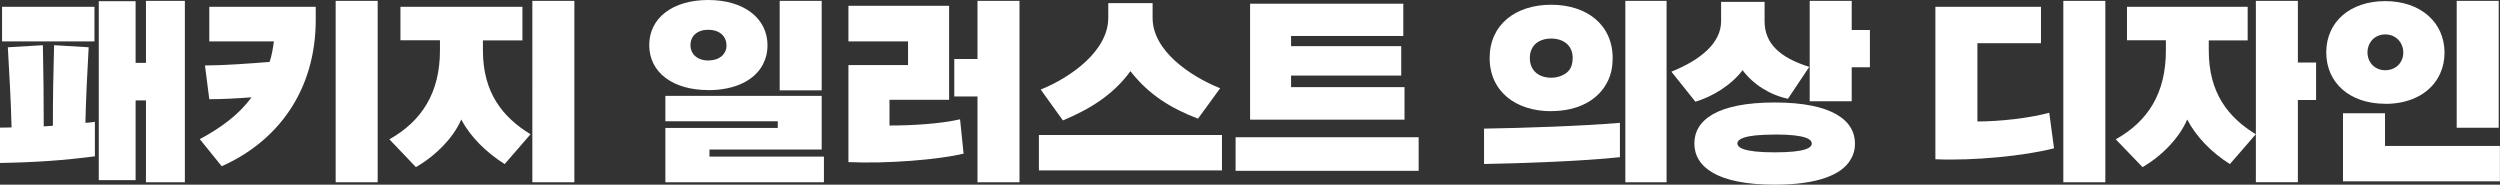
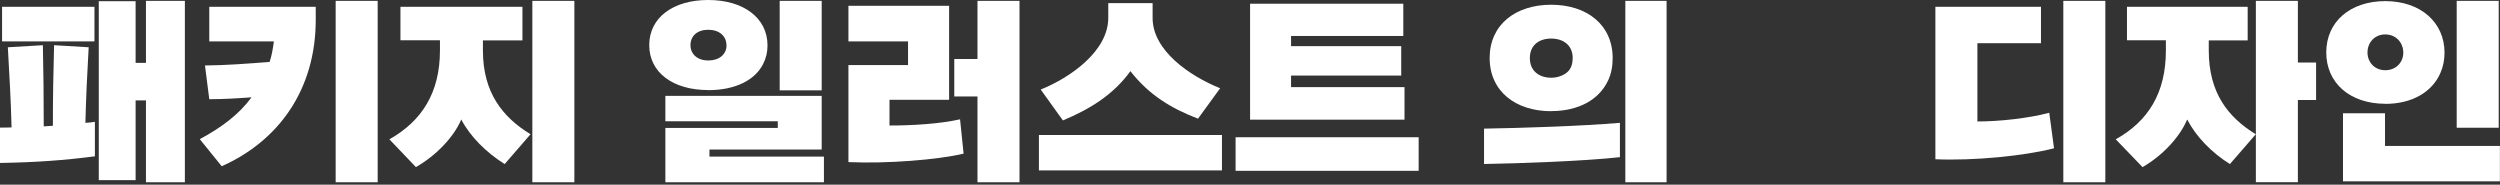
<svg xmlns="http://www.w3.org/2000/svg" id="_レイヤー_2" viewBox="0 0 289.8 21.41">
  <rect x="0" y="0" width="289.8" height="21.41" fill="#333333" stroke="none" />
  <defs>
    <style>.cls-1{fill:#fff;}</style>
  </defs>
  <g id="_デザイン">
    <path class="cls-1" d="m10.99,18.12c-3.5.46-6.84.7-10.99.77v-4.1c.46,0,.89,0,1.34-.02-.07-3.1-.26-6.14-.43-9.29l4.06-.24c.07,3.14.1,6.24.1,9.41l1.06-.07c0-3.12.05-6.24.14-9.34l4.01.24c-.17,2.98-.31,5.86-.38,8.76.36-.02.72-.05,1.1-.12v4.01ZM.24,4.8V.79h10.71v4.01H.24Zm16.68,16.32v-9.48h-1.2v9.24h-4.27V.14h4.27v7.15h1.2V.1h4.51v21.03h-4.51Z" />
    <path class="cls-1" d="m23.16,16.13c2.5-1.34,4.54-2.86,6-4.85-1.63.12-3.26.22-4.9.22l-.5-3.91c2.5-.02,5.02-.22,7.49-.41.26-.74.38-1.54.5-2.38h-7.49V.79h12.34v1.51c0,8.06-4.27,14.02-10.9,16.97l-2.54-3.14Zm15.75,4.99V.1h4.87v21.03h-4.87Z" />
    <path class="cls-1" d="m58.49,19.01c-2.11-1.32-3.98-3.17-5.02-5.16-.89,2.11-3.02,4.25-5.26,5.52l-3.07-3.22c3.74-2.11,5.86-5.38,5.86-10.3v-1.18h-4.58V.79h14.14v3.89h-4.58v1.18c0,4.87,2.28,7.73,5.52,9.7l-3,3.46Zm3.22,2.11V.1h4.87v21.03h-4.87Z" />
    <path class="cls-1" d="m82.1,10.44c-4.1,0-6.84-2.04-6.84-5.21s2.74-5.23,6.84-5.23,6.87,2.09,6.87,5.26c0,.79-.17,1.49-.5,2.14-.94,1.9-3.26,3.05-6.36,3.05Zm-4.97,10.68v-6.29h13.03v-.77h-13.03v-2.95h18.12v6.22h-13.01v.82h13.27v2.98h-18.38Zm7.08-15.87c0-1.08-.84-1.8-2.11-1.8s-2.06.72-2.06,1.78.82,1.78,2.06,1.78c.65,0,1.15-.17,1.54-.48.38-.34.58-.77.58-1.27Zm6.17,5.21V.1h4.87v10.37h-4.87Z" />
    <path class="cls-1" d="m111.7,17.81c-3.02.72-8.91,1.18-13.35.98V7.54h6.91v-2.74h-6.91V.67h11.67v10.9h-6.91v2.98c2.64,0,5.86-.19,8.18-.72l.41,3.98Zm1.61,3.31v-9.94h-2.69v-4.34h2.69V.1h4.87v21.03h-4.87Z" />
    <path class="cls-1" d="m120.43,19.75v-4.1h21.22v4.1h-21.22Zm18.43-6c-3.1-1.18-5.71-2.78-7.82-5.5-2.04,2.81-4.8,4.44-7.83,5.71l-2.57-3.58c3.53-1.42,7.83-4.51,7.83-8.3V.36h5.14v1.73c0,3.77,4.3,6.72,7.83,8.14l-2.57,3.53Z" />
    <path class="cls-1" d="m143.23,19.8v-3.89h21.22v3.89h-21.22Zm1.68-5.93V.43h17.76v3.74h-13.01v1.18h12.77v3.41h-12.77v1.34h13.15v3.77h-17.91Z" />
    <path class="cls-1" d="m187.78,18.22c-4.22.46-11.52.72-15.75.79v-4.1c4.46-.07,11.21-.29,15.75-.67v3.98Zm-7.97-5.33c-4.15,0-7.13-2.33-7.13-6.17s2.98-6.17,7.13-6.17,7.13,2.33,7.13,6.19c0,.96-.17,1.82-.53,2.59-1.06,2.26-3.46,3.55-6.6,3.55Zm2.5-6.14c0-1.56-1.15-2.28-2.5-2.28s-2.47.72-2.47,2.26,1.13,2.28,2.47,2.28c.67,0,1.25-.19,1.75-.55.5-.36.74-.94.74-1.7Zm6.1,14.38V.1h4.78v21.03h-4.78Z" />
-     <path class="cls-1" d="m207.26,11.45c-2.14-.46-4.03-1.68-5.26-3.31-1.32,1.73-3.46,3.05-5.47,3.65l-2.78-3.48c3.43-1.39,5.76-3.34,5.76-5.86V.22h5.04v2.23c0,2.57,1.73,4.22,5.18,5.3l-2.47,3.7Zm-1.54,9.96c-6.65,0-9.31-2.06-9.31-4.78s2.66-4.75,9.31-4.75,9.31,2.06,9.31,4.78c0,.67-.17,1.3-.53,1.87-1.01,1.73-3.82,2.88-8.78,2.88Zm0-5.81c-3.67,0-4.32.58-4.32,1.03s.65,1.03,4.32,1.03c1.82,0,2.93-.14,3.53-.34.6-.19.77-.46.77-.67,0-.48-.62-1.06-4.3-1.06Zm4.06-3.86V.1h4.87v3.38h2.11v4.32h-2.11v3.94h-4.87Z" />
    <path class="cls-1" d="m238.1,17.19c-3.46.89-9.31,1.46-13.75,1.27V.79h12.24v4.22h-7.37v9.07c2.62,0,5.98-.38,8.33-1.01l.55,4.1Zm1.08,3.94V.1h4.87v21.03h-4.87Z" />
    <path class="cls-1" d="m258.48,19.01c-2.11-1.32-3.91-3.17-4.94-5.16-.89,2.11-2.95,4.25-5.18,5.52l-3.1-3.22c3.77-2.11,5.81-5.38,5.81-10.3v-1.18h-4.51V.79h13.99v3.89h-4.51v1.18c0,4.87,2.21,7.73,5.45,9.7l-3,3.46Zm3.02,2.11V.1h4.87v7.15h2.11v4.34h-2.11v9.53h-4.87Z" />
    <path class="cls-1" d="m276.5,12.03c-4.1,0-6.84-2.42-6.84-5.95s2.74-5.95,6.84-5.95,6.87,2.47,6.87,5.98c0,.86-.17,1.66-.5,2.4-.96,2.16-3.26,3.53-6.36,3.53Zm-4.9,9v-7.9h4.87v3.79h13.32v4.1h-18.19Zm4.9-17.04c-1.25,0-2.06.96-2.06,2.09s.82,2.06,2.06,2.06,2.09-.91,2.09-2.04-.82-2.11-2.09-2.11Zm8.28,10.83V.1h4.87v14.71h-4.87Z" />
  </g>
</svg>